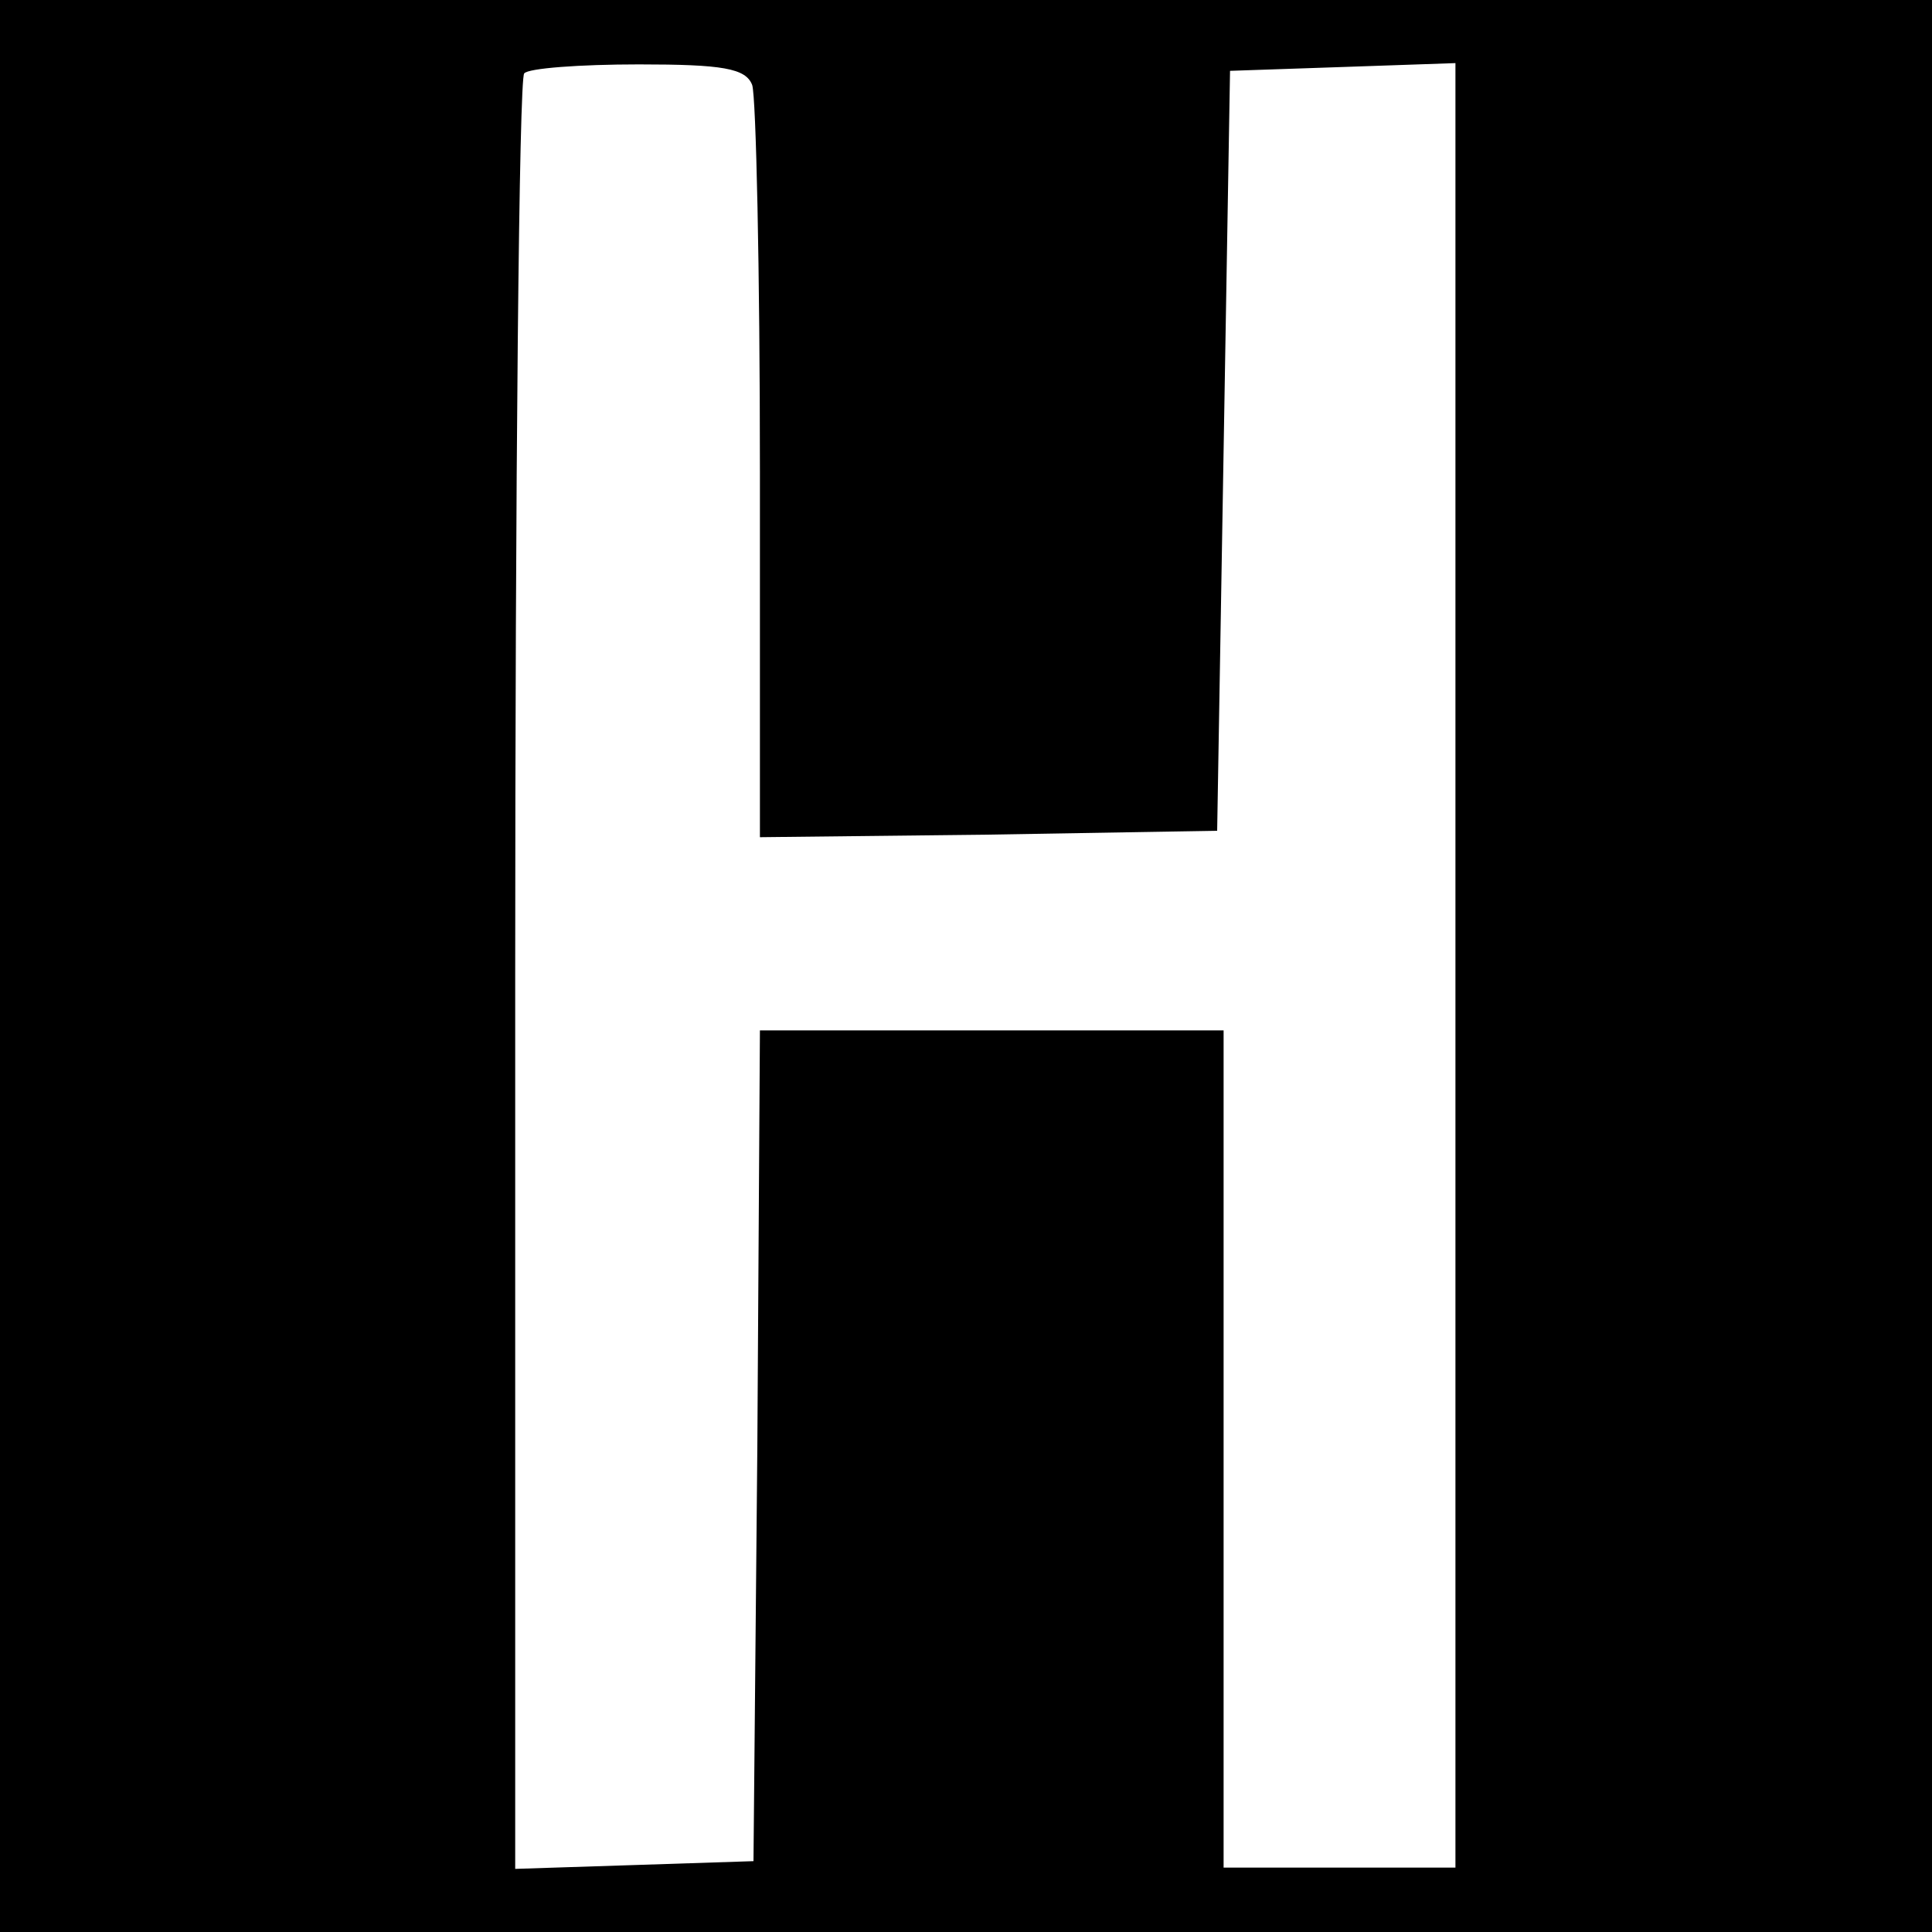
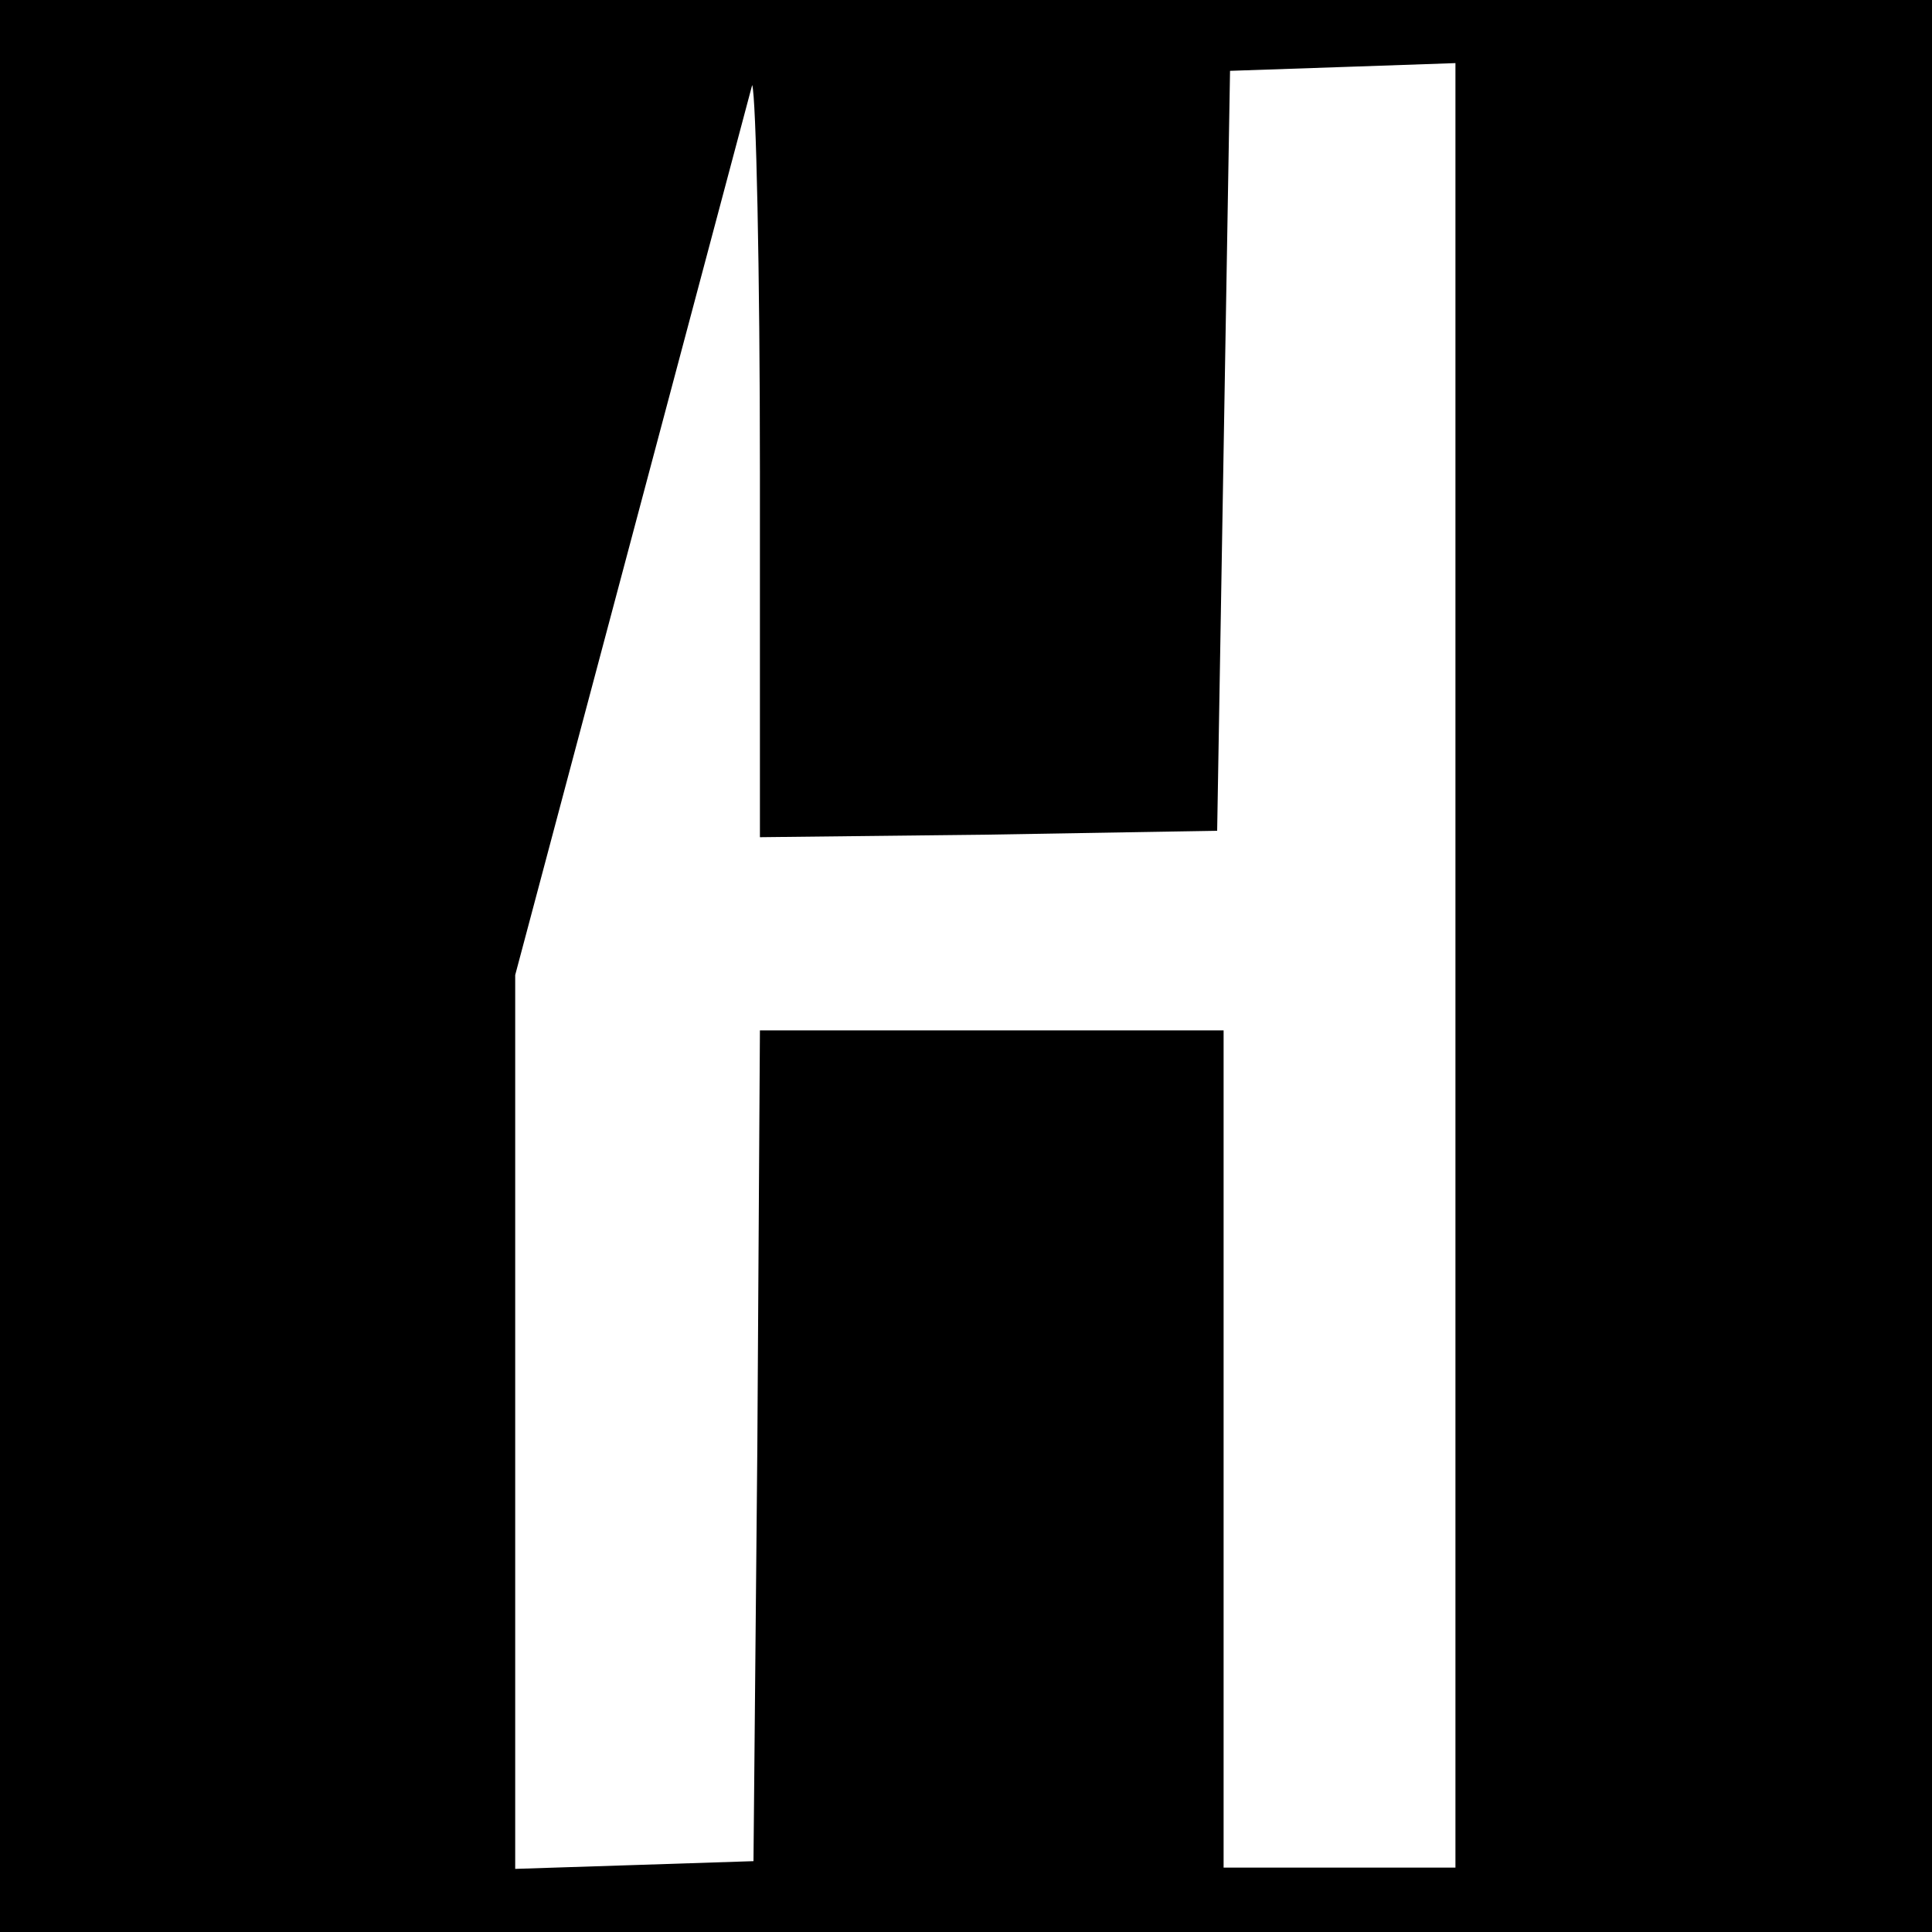
<svg xmlns="http://www.w3.org/2000/svg" version="1.0" width="150pt" height="150pt" viewBox="0 0 150 150" preserveAspectRatio="xMidYMid meet">
  <g transform="translate(0,150) scale(0.1,-0.1)" fill="#000000" stroke="none">
-     <path d="M0 750 l0 -750 750 0 750 0 0 750 0 750 -750 0 -750 0 0 -750z m584 684 c3 -9 6 -144 6 -300 l0 -284 178 2 177 3 5 295 5 295 88 3 87 3 0 -701 0 -700 -90 0 -90 0 0 325 0 325 -180 0 -180 0 -2 -323 -3 -322 -92 -3 -93 -3 0 694 c0 381 3 697 7 700 3 4 43 7 89 7 65 0 83 -3 88 -16z" />
+     <path d="M0 750 l0 -750 750 0 750 0 0 750 0 750 -750 0 -750 0 0 -750z m584 684 c3 -9 6 -144 6 -300 l0 -284 178 2 177 3 5 295 5 295 88 3 87 3 0 -701 0 -700 -90 0 -90 0 0 325 0 325 -180 0 -180 0 -2 -323 -3 -322 -92 -3 -93 -3 0 694 z" />
  </g>
</svg>